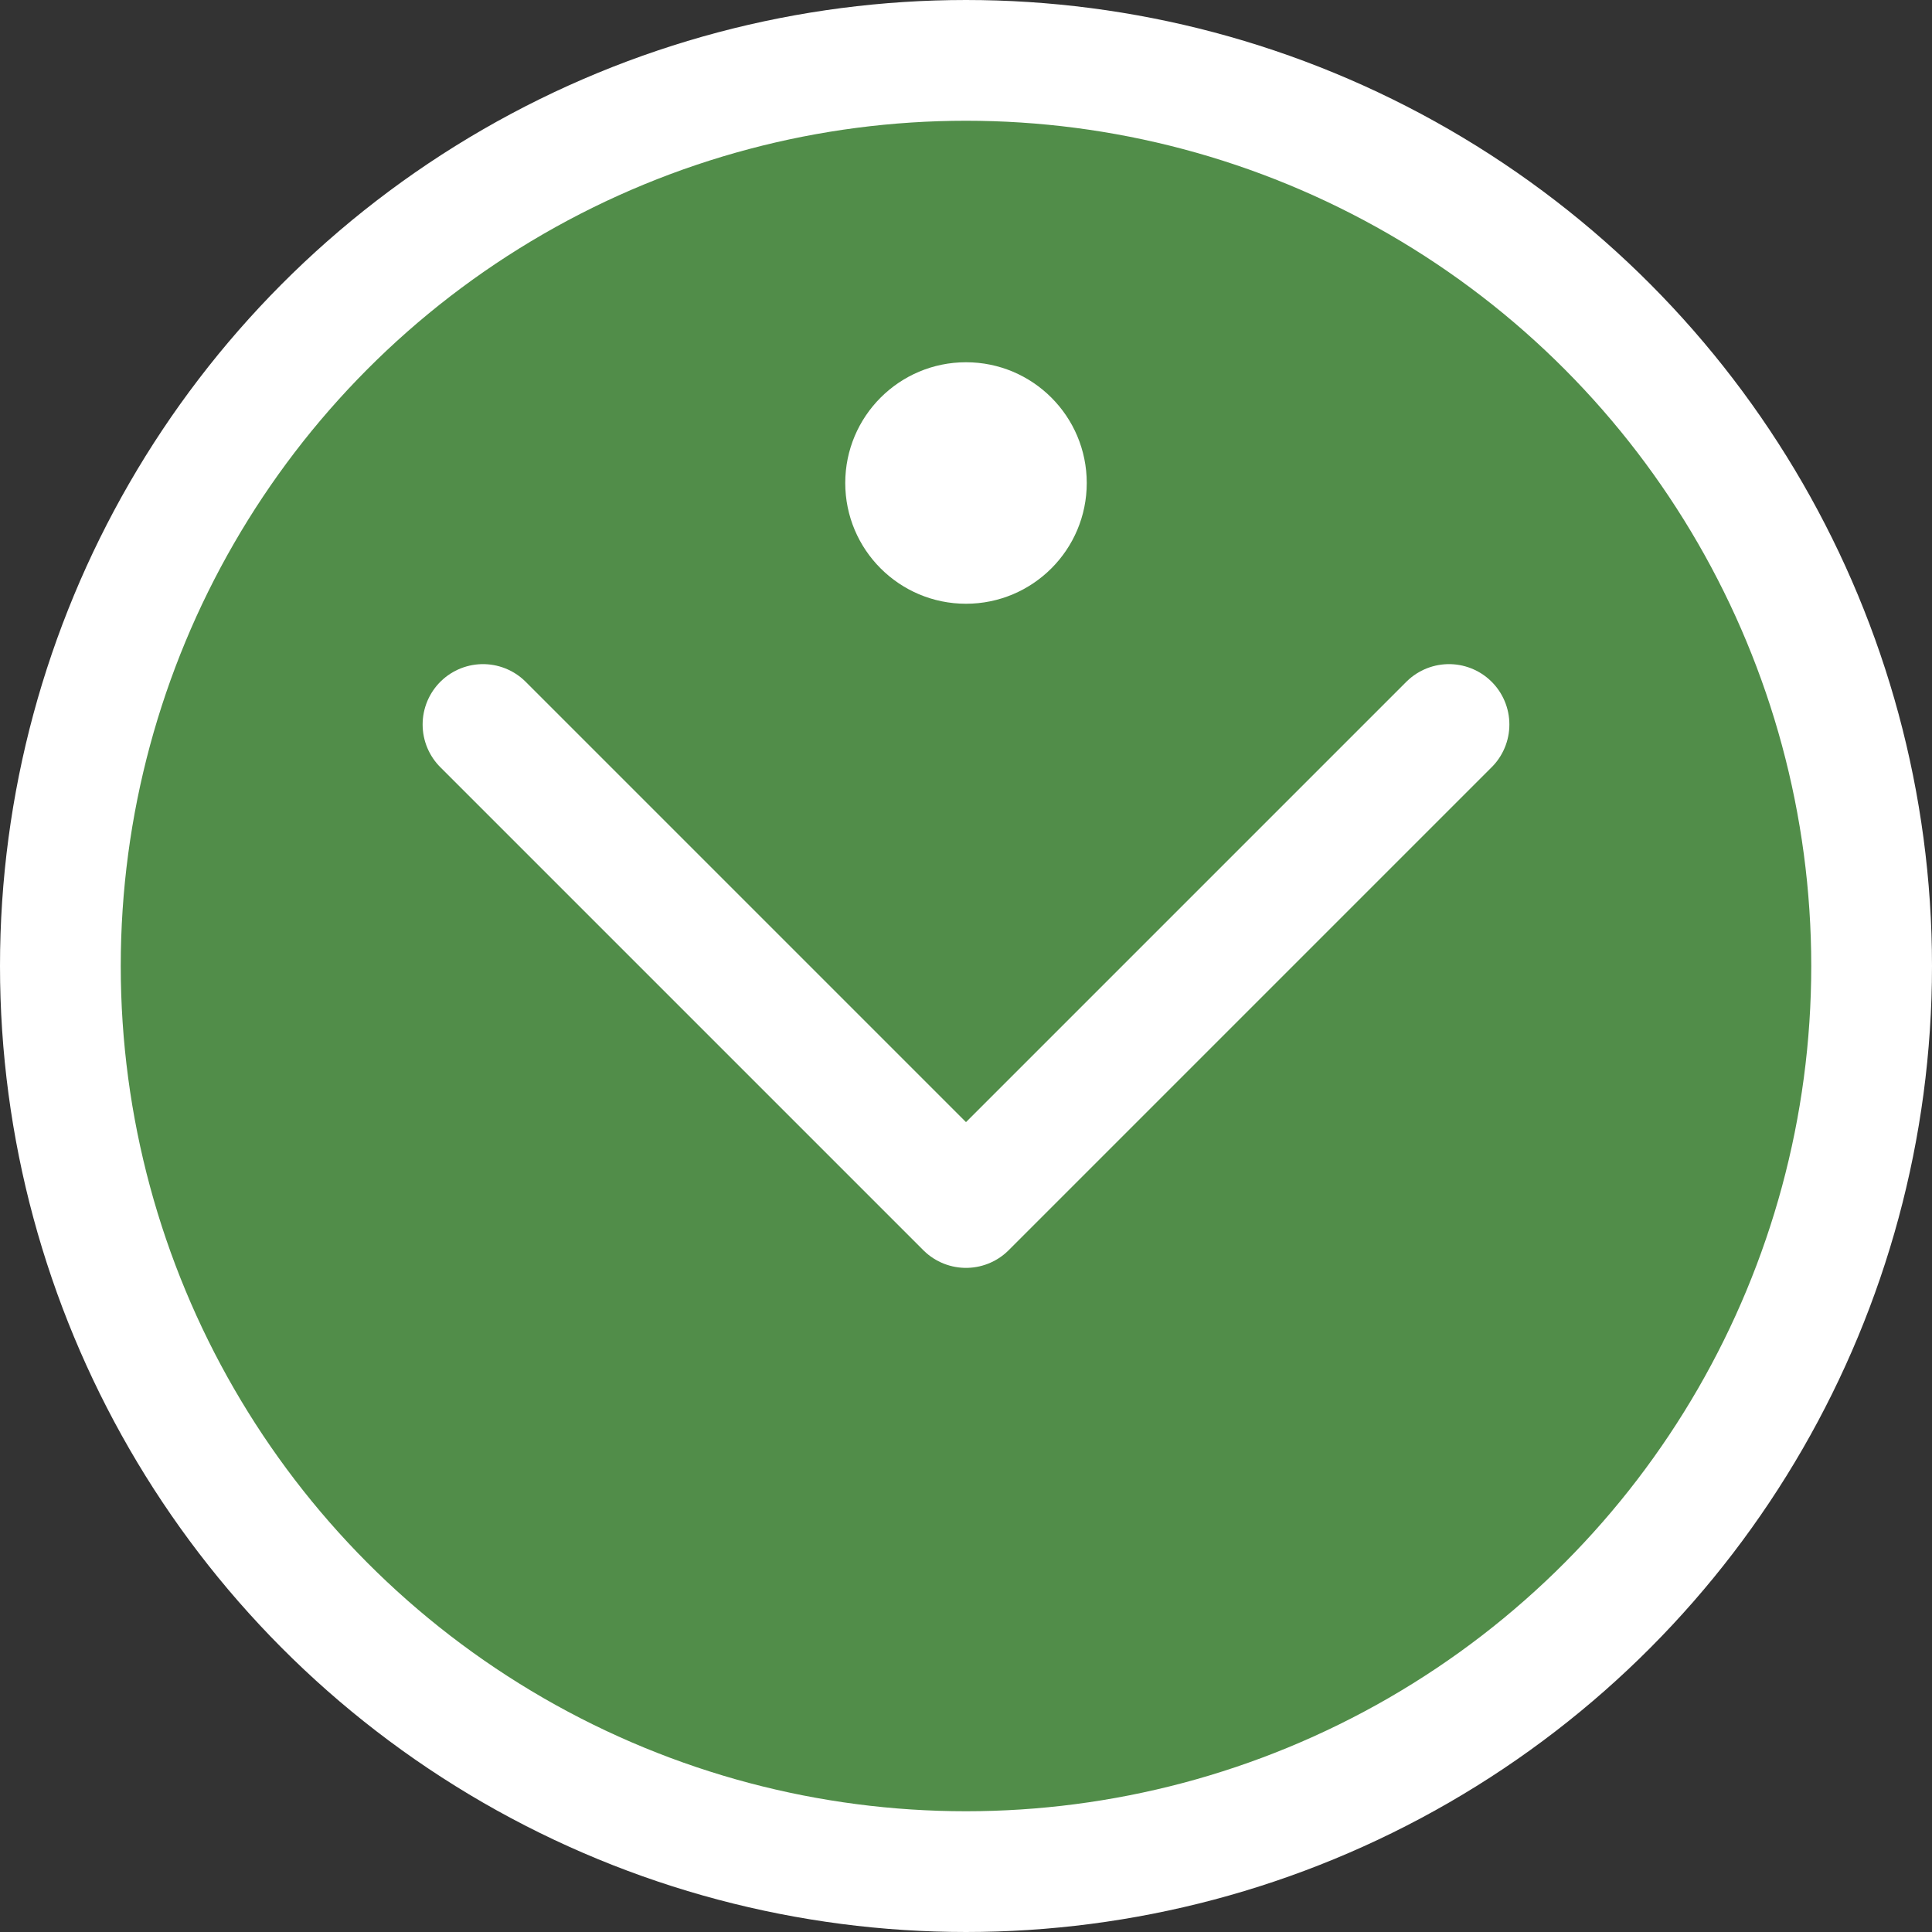
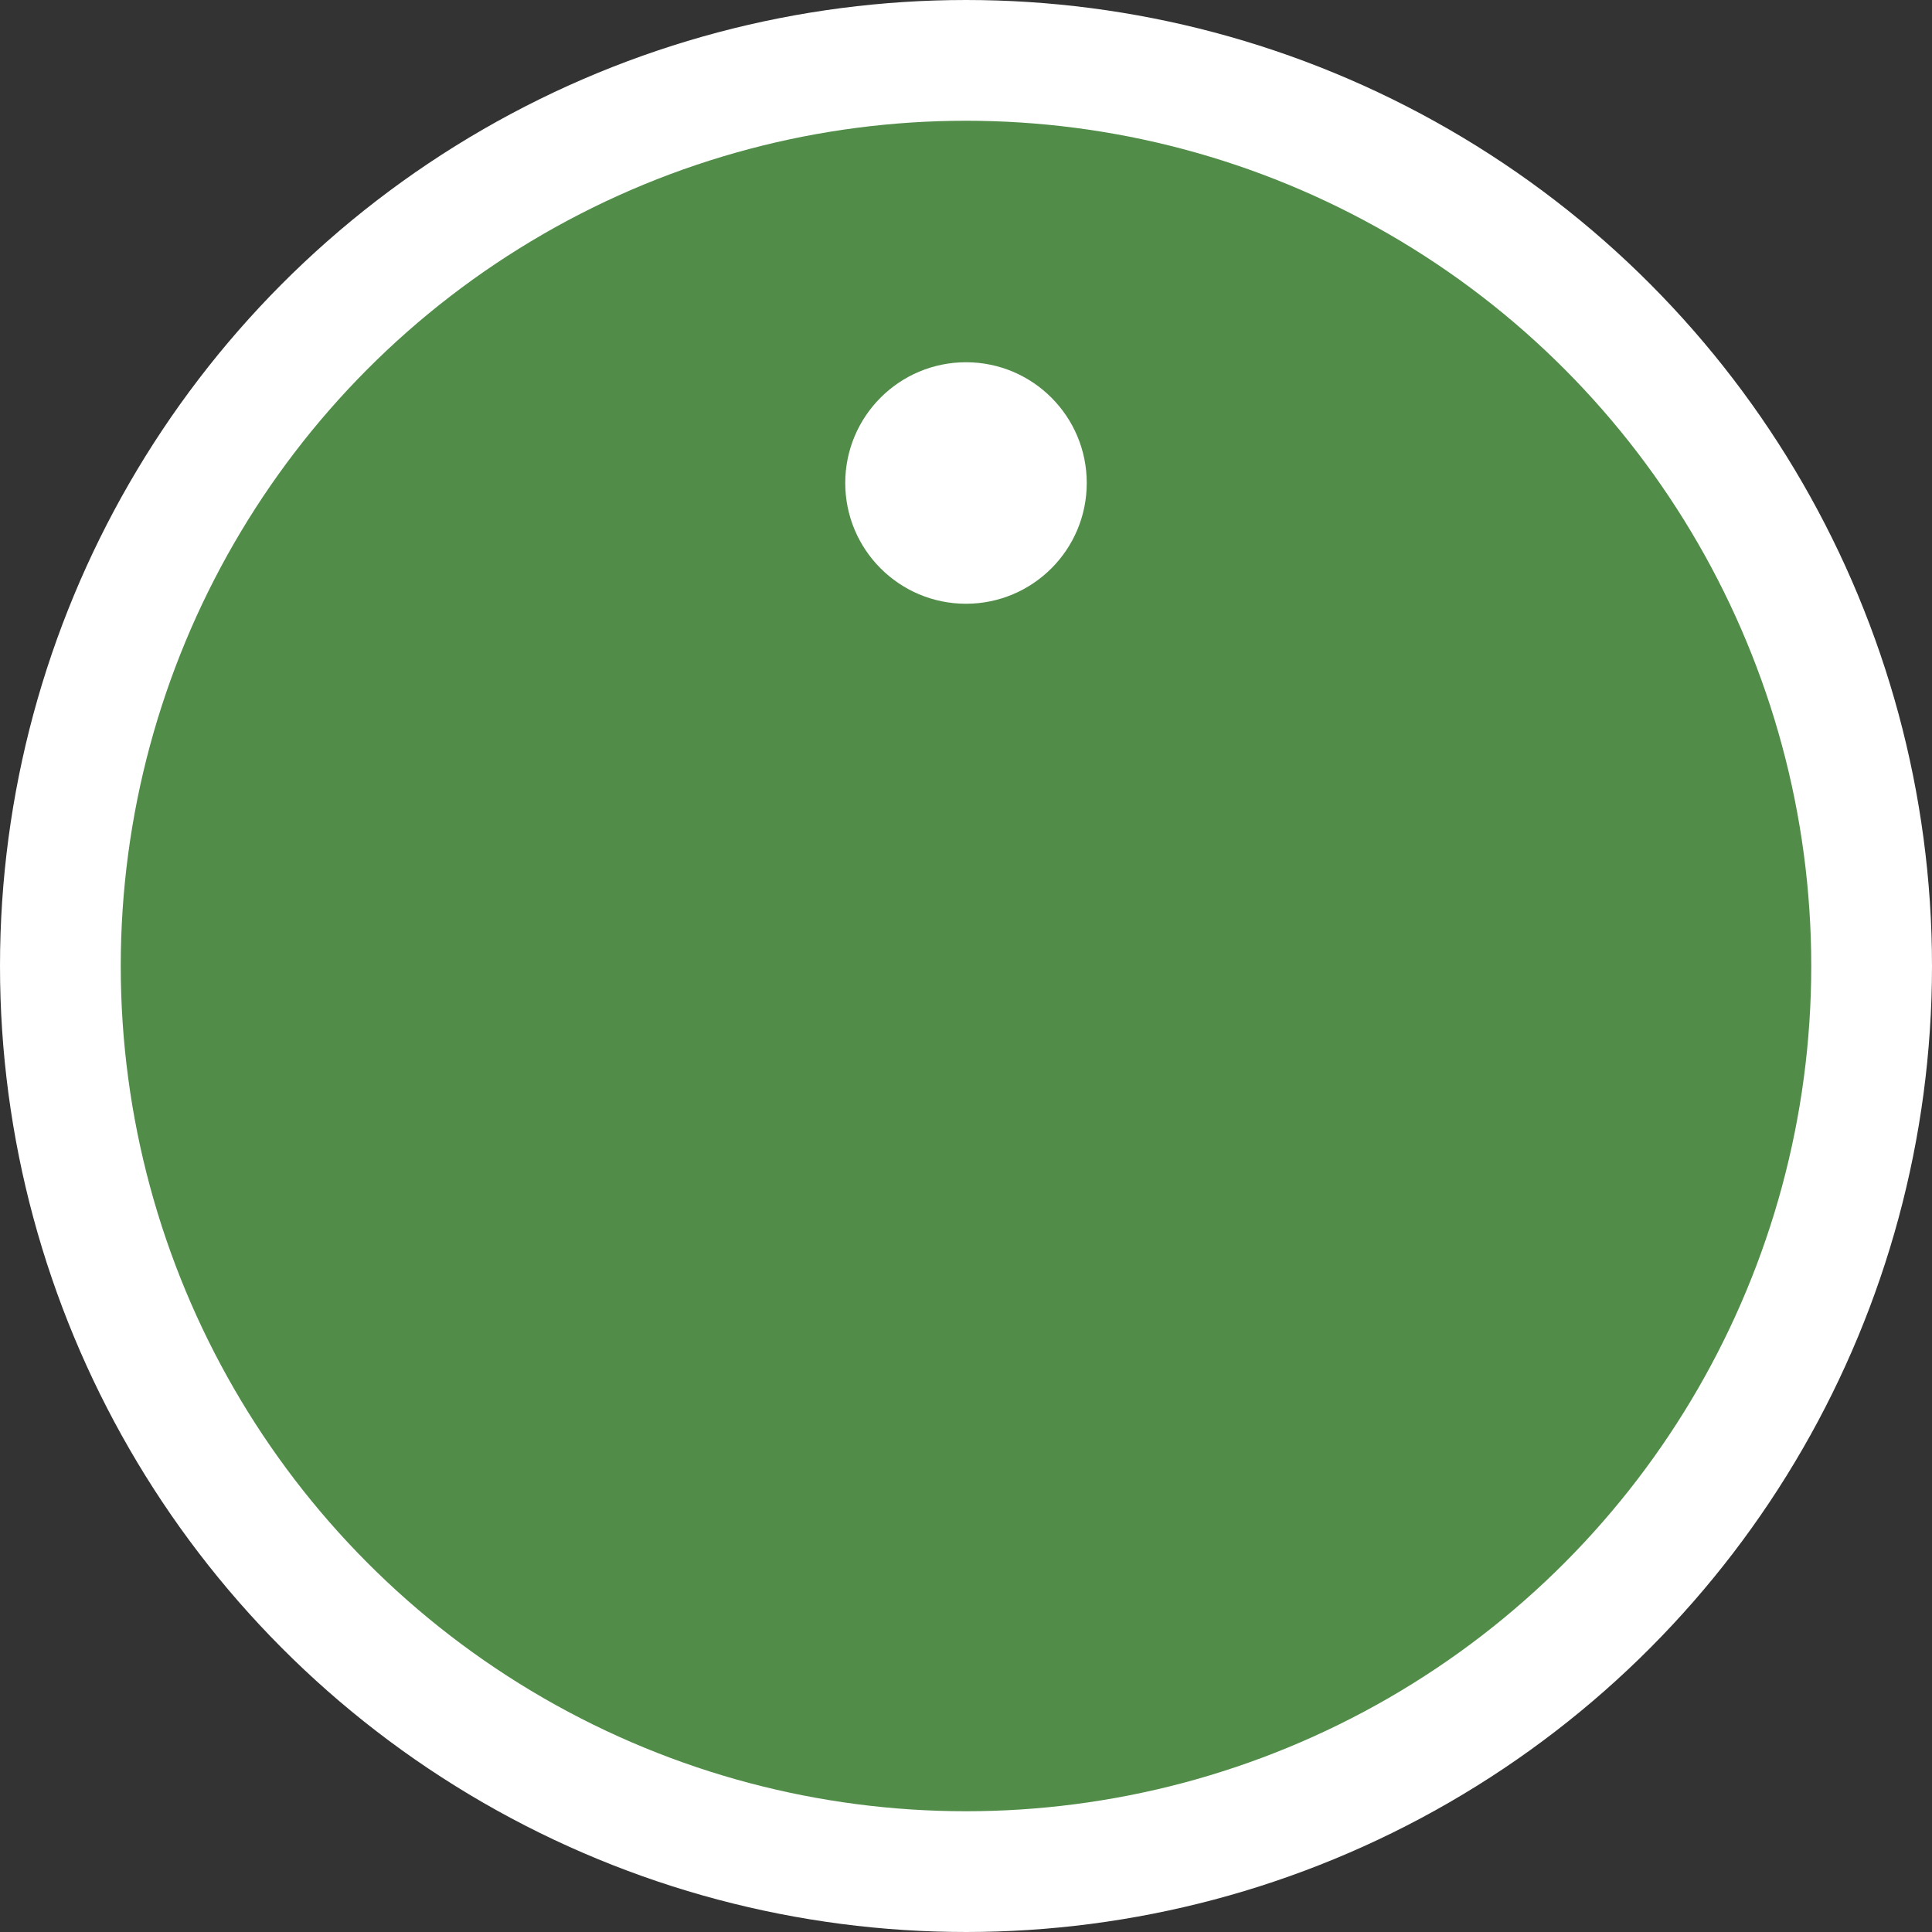
<svg xmlns="http://www.w3.org/2000/svg" viewBox="0 0 32 32" width="32" height="32">
  <rect x="0" y="0" width="32" height="32" fill="#333333" stroke="none" />
  <circle cx="16" cy="16" r="15" fill="#518D49" stroke="#fff" stroke-width="2" />
-   <path d="M8 12 L16 20 L24 12" stroke="#fff" stroke-width="2" fill="none" stroke-linecap="round" stroke-linejoin="round" />
  <circle cx="16" cy="8" r="2" fill="#fff" />
</svg>